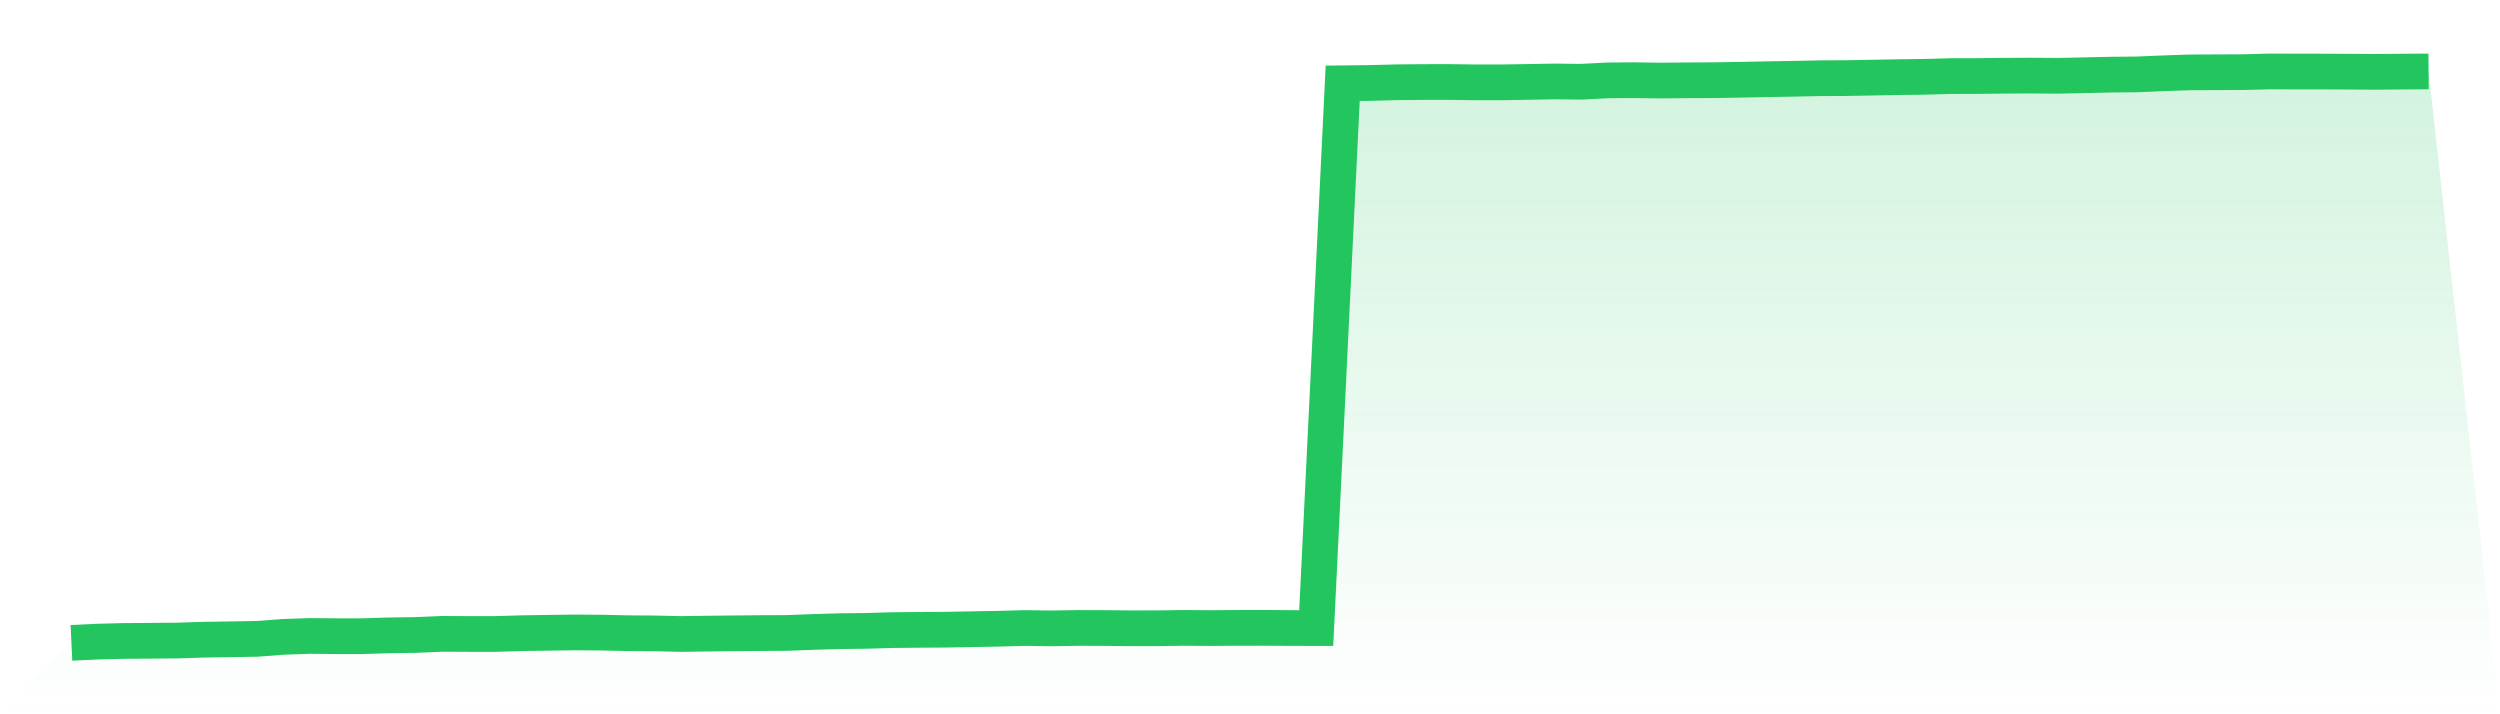
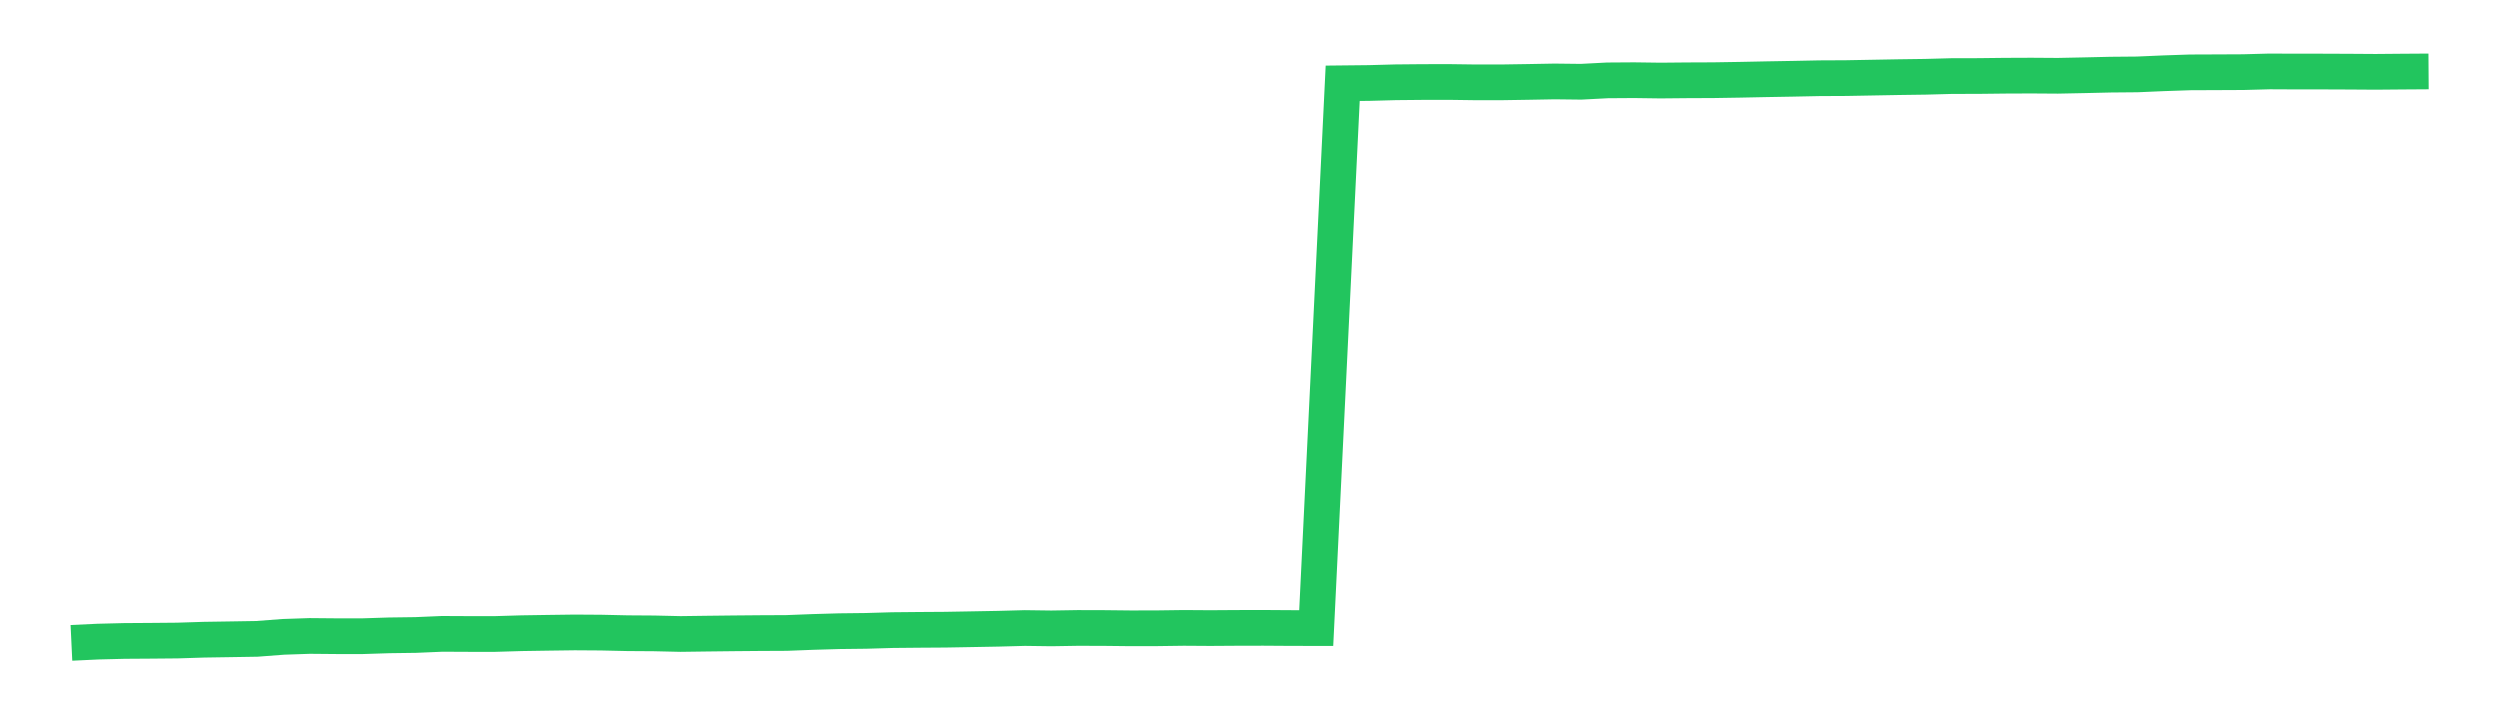
<svg xmlns="http://www.w3.org/2000/svg" viewBox="0 0 140 40">
  <defs>
    <linearGradient id="gradient" x1="0" x2="0" y1="0" y2="1">
      <stop offset="0%" stop-color="#22c55e" stop-opacity="0.2" />
      <stop offset="100%" stop-color="#22c55e" stop-opacity="0" />
    </linearGradient>
  </defs>
-   <path d="M4,36 L4,36 L5.483,35.93 L6.966,35.893 L8.449,35.883 L9.933,35.87 L11.416,35.823 L12.899,35.8 L14.382,35.776 L15.865,35.663 L17.348,35.613 L18.831,35.626 L20.315,35.626 L21.798,35.579 L23.281,35.559 L24.764,35.496 L26.247,35.503 L27.73,35.503 L29.213,35.459 L30.697,35.436 L32.18,35.416 L33.663,35.426 L35.146,35.459 L36.629,35.469 L38.112,35.503 L39.596,35.483 L41.079,35.466 L42.562,35.453 L44.045,35.446 L45.528,35.389 L47.011,35.346 L48.494,35.329 L49.978,35.286 L51.461,35.272 L52.944,35.262 L54.427,35.236 L55.91,35.209 L57.393,35.169 L58.876,35.189 L60.36,35.165 L61.843,35.169 L63.326,35.185 L64.809,35.182 L66.292,35.162 L67.775,35.172 L69.258,35.162 L70.742,35.159 L72.225,35.169 L73.708,35.172 L75.191,4.664 L76.674,4.648 L78.157,4.608 L79.64,4.594 L81.124,4.591 L82.607,4.611 L84.09,4.611 L85.573,4.588 L87.056,4.561 L88.539,4.578 L90.022,4.501 L91.506,4.491 L92.989,4.511 L94.472,4.497 L95.955,4.491 L97.438,4.467 L98.921,4.437 L100.404,4.411 L101.888,4.381 L103.371,4.374 L104.854,4.347 L106.337,4.32 L107.82,4.3 L109.303,4.26 L110.787,4.257 L112.27,4.24 L113.753,4.234 L115.236,4.244 L116.719,4.214 L118.202,4.18 L119.685,4.167 L121.169,4.103 L122.652,4.053 L124.135,4.047 L125.618,4.04 L127.101,4 L128.584,4.007 L130.067,4.007 L131.551,4.013 L133.034,4.023 L134.517,4.01 L136,4 L140,40 L0,40 z" fill="url(#gradient)" />
  <path d="M4,36 L4,36 L5.483,35.93 L6.966,35.893 L8.449,35.883 L9.933,35.87 L11.416,35.823 L12.899,35.8 L14.382,35.776 L15.865,35.663 L17.348,35.613 L18.831,35.626 L20.315,35.626 L21.798,35.579 L23.281,35.559 L24.764,35.496 L26.247,35.503 L27.73,35.503 L29.213,35.459 L30.697,35.436 L32.18,35.416 L33.663,35.426 L35.146,35.459 L36.629,35.469 L38.112,35.503 L39.596,35.483 L41.079,35.466 L42.562,35.453 L44.045,35.446 L45.528,35.389 L47.011,35.346 L48.494,35.329 L49.978,35.286 L51.461,35.272 L52.944,35.262 L54.427,35.236 L55.91,35.209 L57.393,35.169 L58.876,35.189 L60.36,35.165 L61.843,35.169 L63.326,35.185 L64.809,35.182 L66.292,35.162 L67.775,35.172 L69.258,35.162 L70.742,35.159 L72.225,35.169 L73.708,35.172 L75.191,4.664 L76.674,4.648 L78.157,4.608 L79.64,4.594 L81.124,4.591 L82.607,4.611 L84.09,4.611 L85.573,4.588 L87.056,4.561 L88.539,4.578 L90.022,4.501 L91.506,4.491 L92.989,4.511 L94.472,4.497 L95.955,4.491 L97.438,4.467 L98.921,4.437 L100.404,4.411 L101.888,4.381 L103.371,4.374 L104.854,4.347 L106.337,4.32 L107.82,4.3 L109.303,4.26 L110.787,4.257 L112.27,4.24 L113.753,4.234 L115.236,4.244 L116.719,4.214 L118.202,4.18 L119.685,4.167 L121.169,4.103 L122.652,4.053 L124.135,4.047 L125.618,4.04 L127.101,4 L128.584,4.007 L130.067,4.007 L131.551,4.013 L133.034,4.023 L134.517,4.01 L136,4" fill="none" stroke="#22c55e" stroke-width="2" />
</svg>